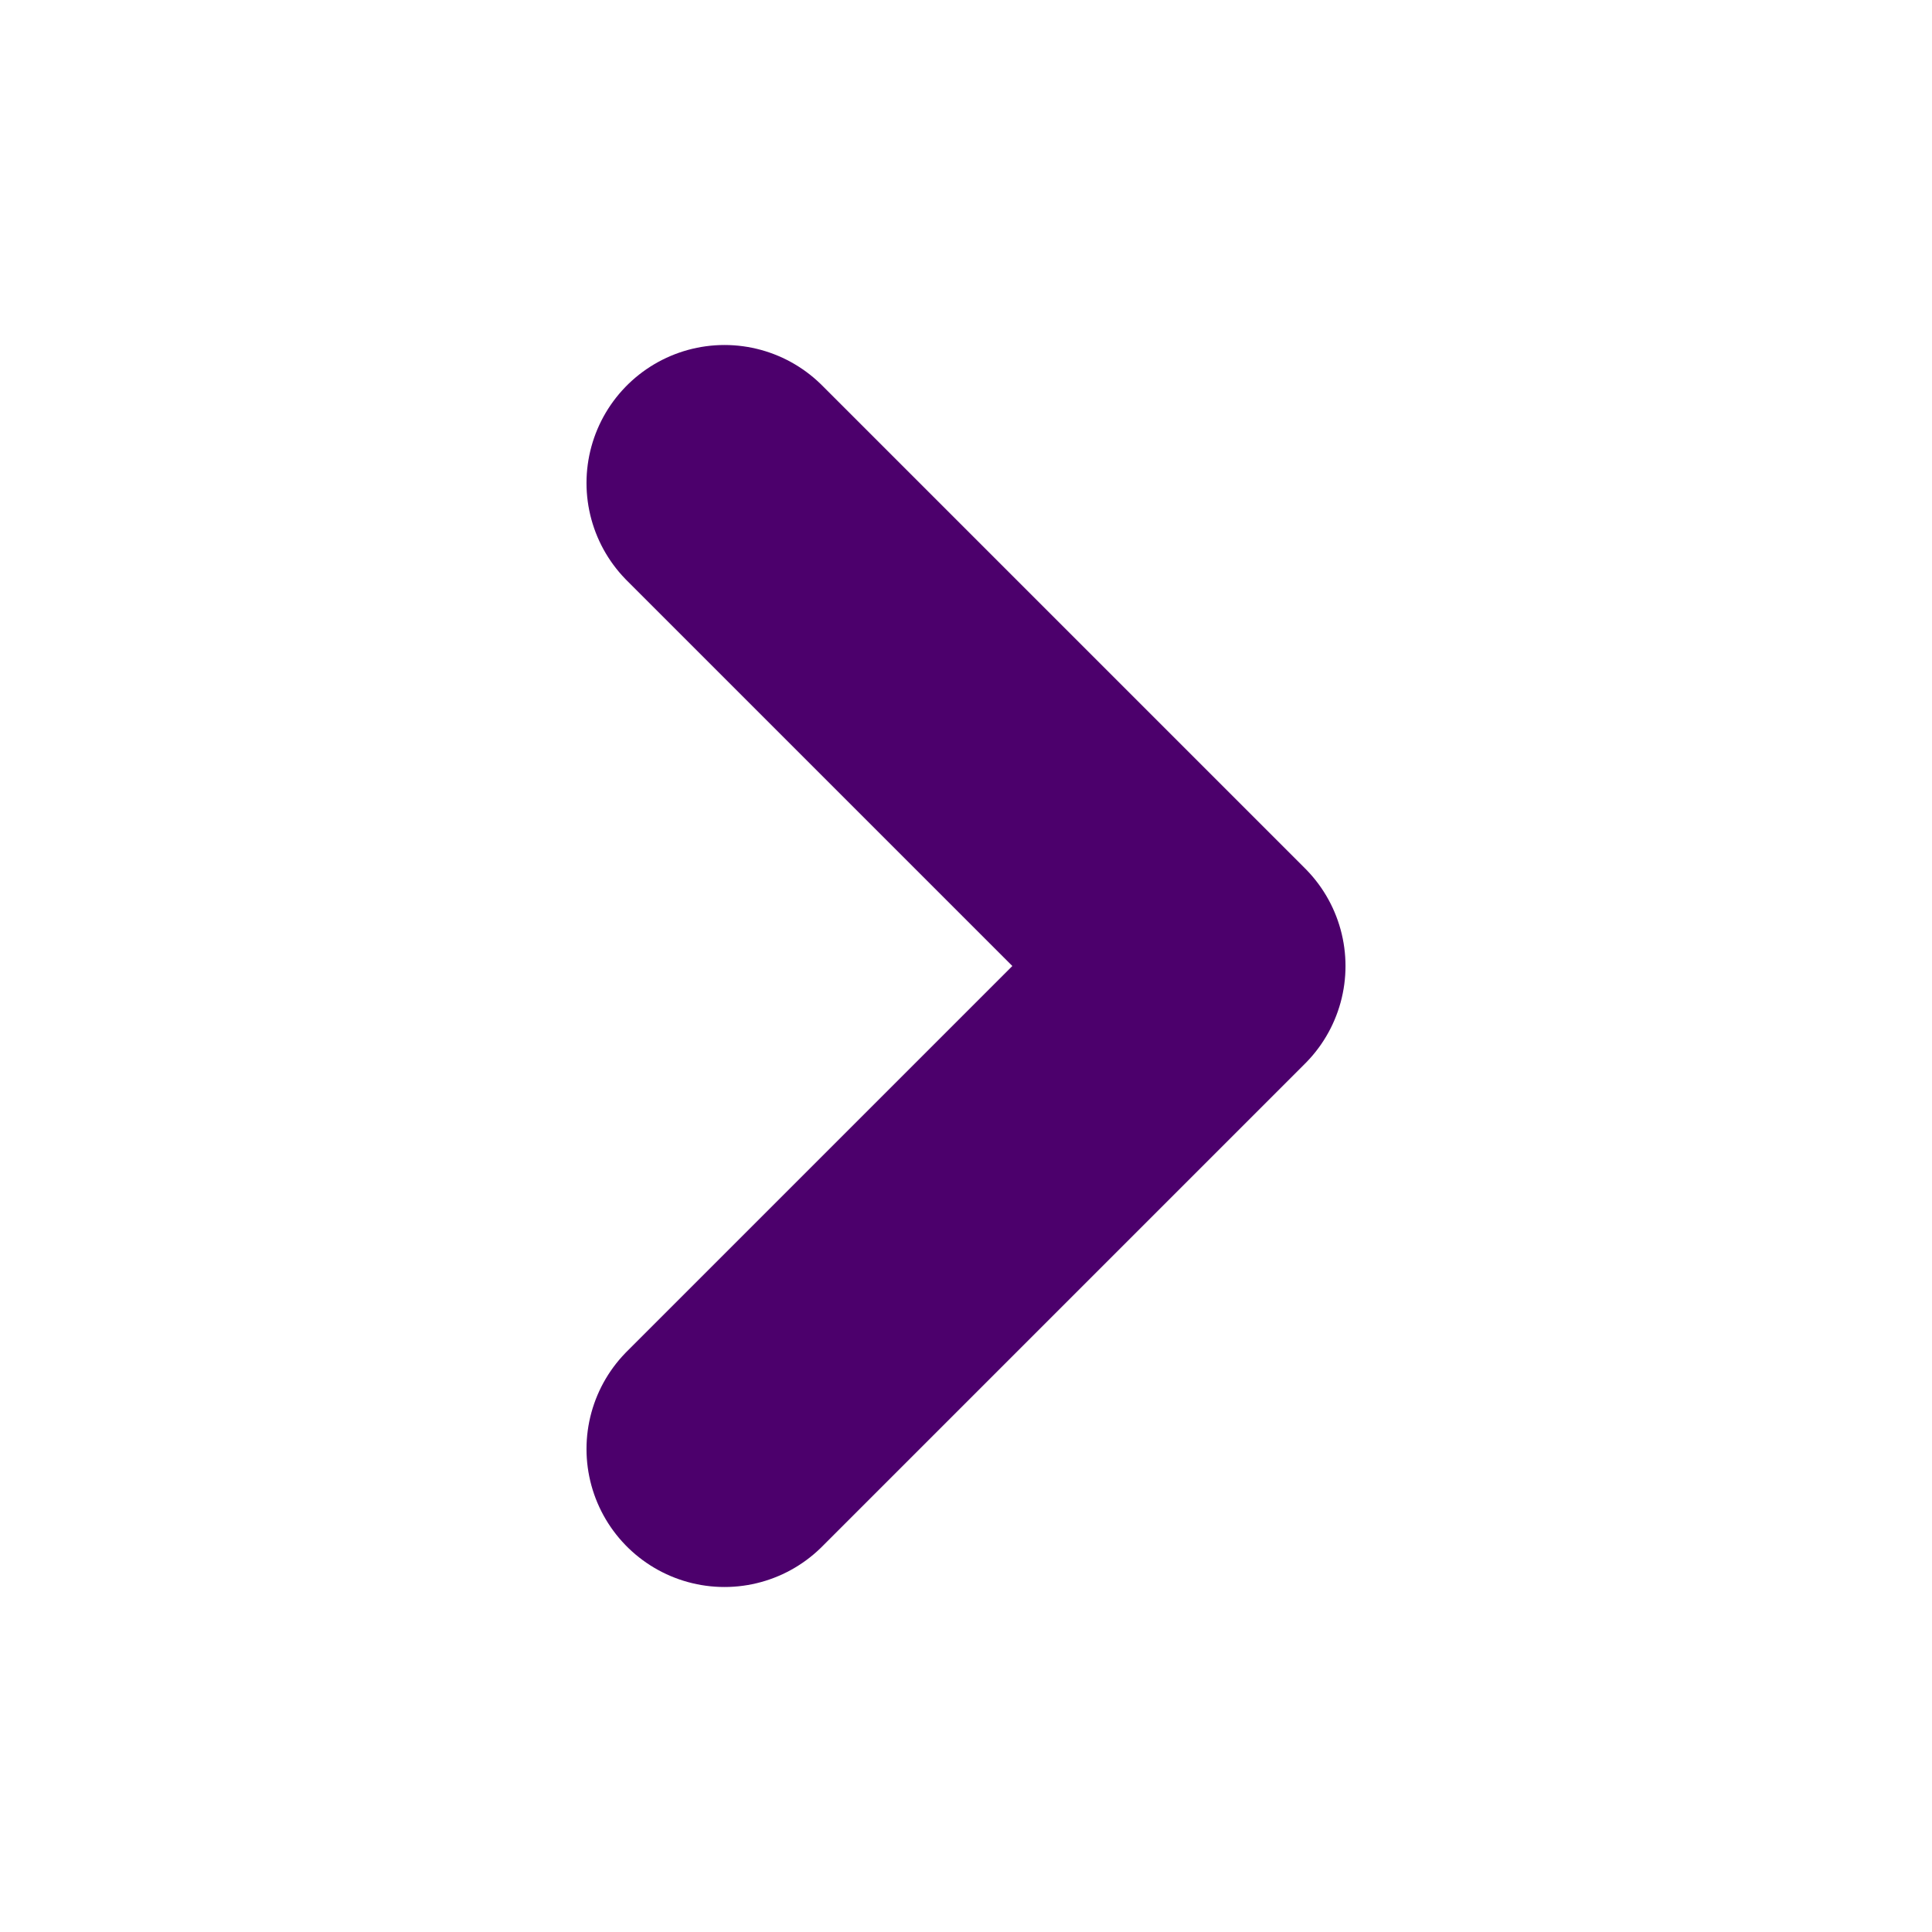
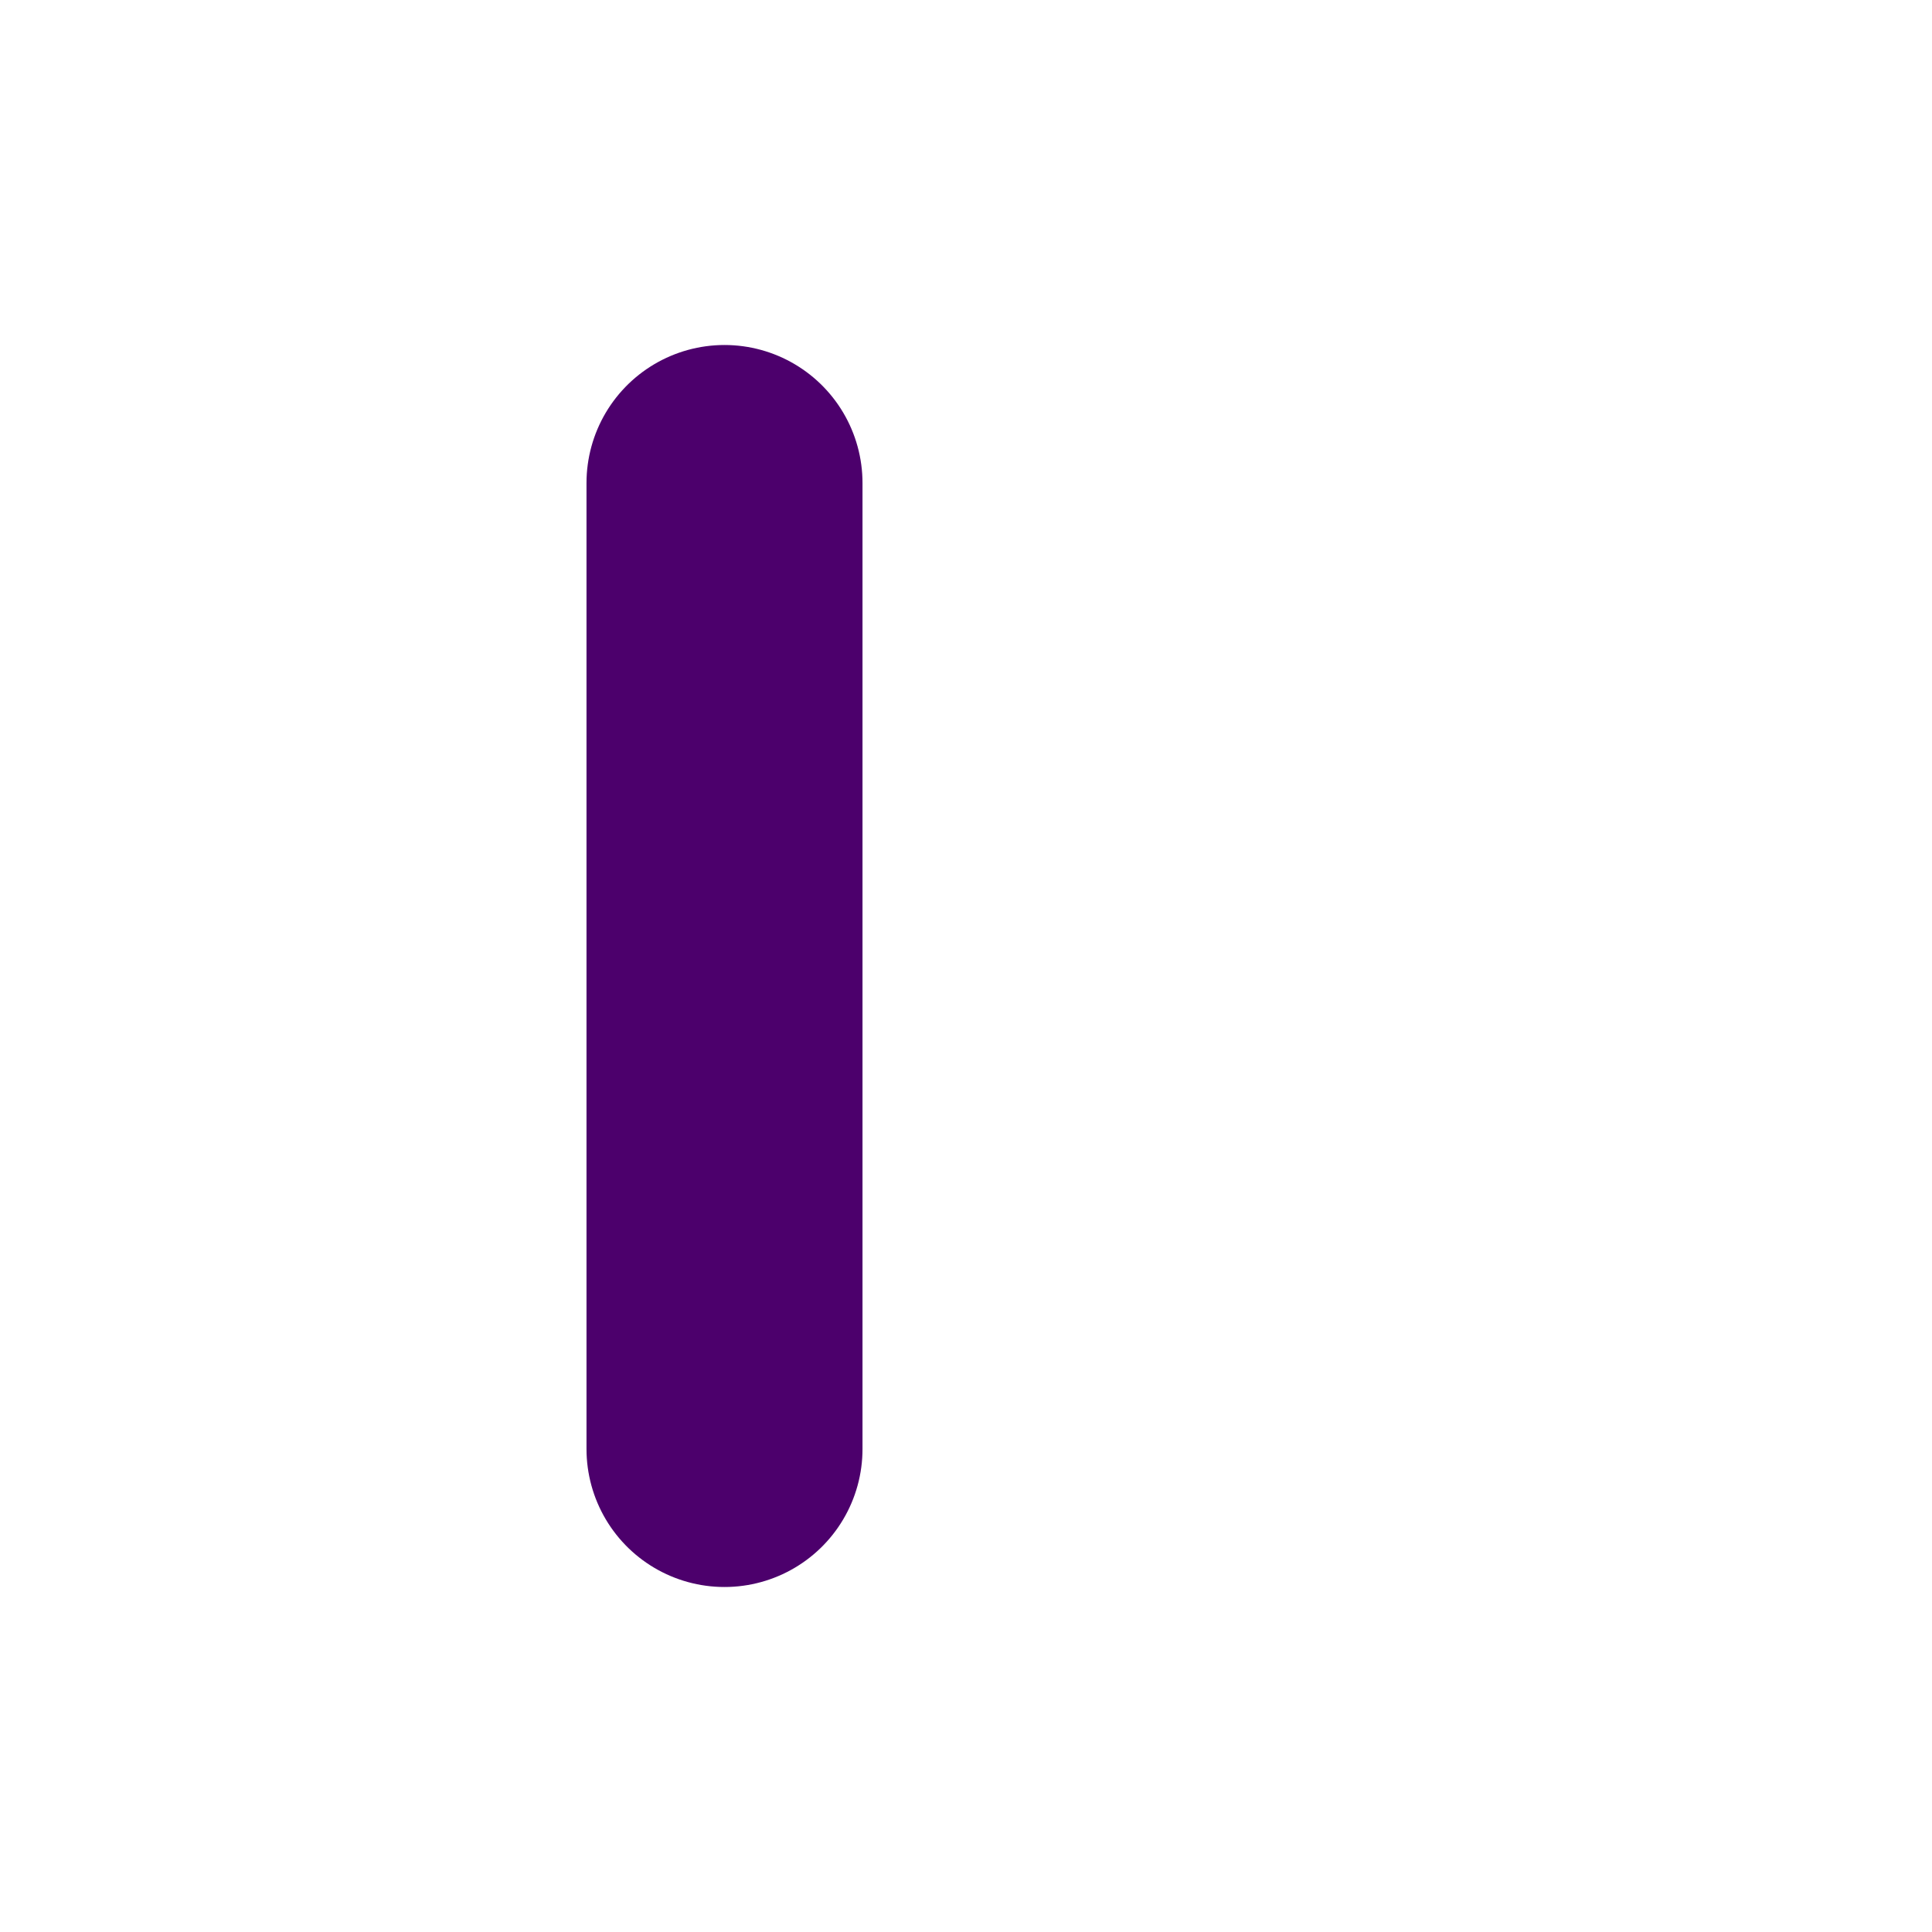
<svg xmlns="http://www.w3.org/2000/svg" width="14" height="14" viewBox="0 0 14 14" fill="none">
-   <path d="M5.25 10.5L8.75 7L5.25 3.5" stroke="#4C006C" stroke-width="2" stroke-linecap="round" stroke-linejoin="round" />
+   <path d="M5.25 10.5L5.25 3.5" stroke="#4C006C" stroke-width="2" stroke-linecap="round" stroke-linejoin="round" />
</svg>